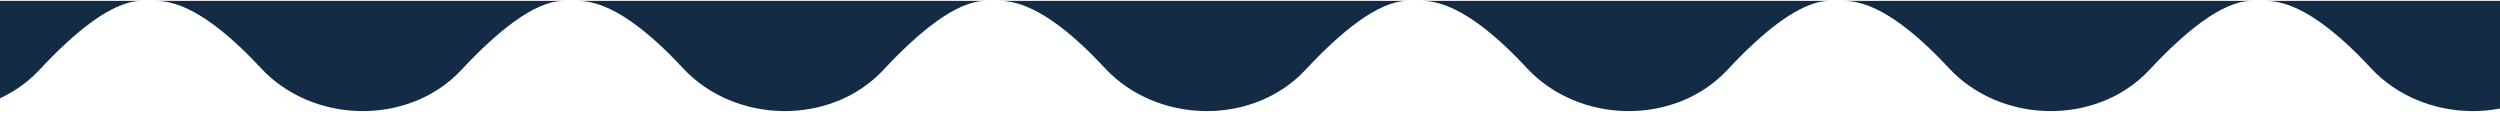
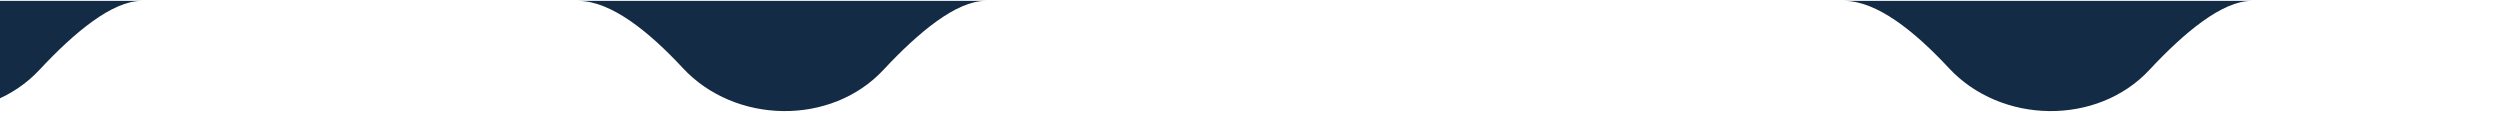
<svg xmlns="http://www.w3.org/2000/svg" width="375" height="18" viewBox="0 0 375 18" fill="none">
  <g clip-path="url(#clip0_300_4274)">
    <path d="M5.916 10.477C11.193 4.814 16.867 0.135 21.21 0.135L-39.846 0.135C-35.01 0.135 -29.323 4.665 -24.176 10.205C-16.34 18.639 -1.932 18.899 5.916 10.477Z" fill="#142B46" />
-     <path d="M69.216 10.477C74.493 4.814 80.167 0.135 84.51 0.135L23.454 0.135C28.29 0.135 33.977 4.665 39.124 10.205C46.96 18.639 61.368 18.899 69.216 10.477Z" fill="#142B46" />
    <path d="M132.516 10.477C137.793 4.814 143.467 0.135 147.81 0.135L86.754 0.135C91.589 0.135 97.277 4.665 102.424 10.205C110.26 18.639 124.668 18.899 132.516 10.477Z" fill="#142B46" />
-     <path d="M195.816 10.477C201.092 4.814 206.767 0.135 211.11 0.135L150.054 0.135C154.889 0.135 160.577 4.665 165.724 10.205C173.559 18.639 187.968 18.899 195.816 10.477Z" fill="#142B46" />
-     <path d="M259.115 10.477C264.392 4.814 270.067 0.135 274.409 0.135L213.354 0.135C218.189 0.135 223.877 4.665 229.024 10.205C236.859 18.639 251.268 18.899 259.115 10.477Z" fill="#142B46" />
    <path d="M322.416 10.477C327.693 4.814 333.367 0.135 337.71 0.135L276.654 0.135C281.49 0.135 287.177 4.665 292.324 10.205C300.16 18.639 314.568 18.899 322.416 10.477Z" fill="#142B46" />
-     <path d="M385.716 10.477C390.993 4.814 396.667 0.135 401.01 0.135L339.954 0.135C344.79 0.135 350.477 4.665 355.624 10.205C363.46 18.639 377.868 18.899 385.716 10.477Z" fill="#142B46" />
  </g>
  <defs>
    <clipPath id="clip0_300_4274">
      <rect width="1217" height="17" fill="white" transform="translate(-421 0.066)" />
    </clipPath>
  </defs>
</svg>